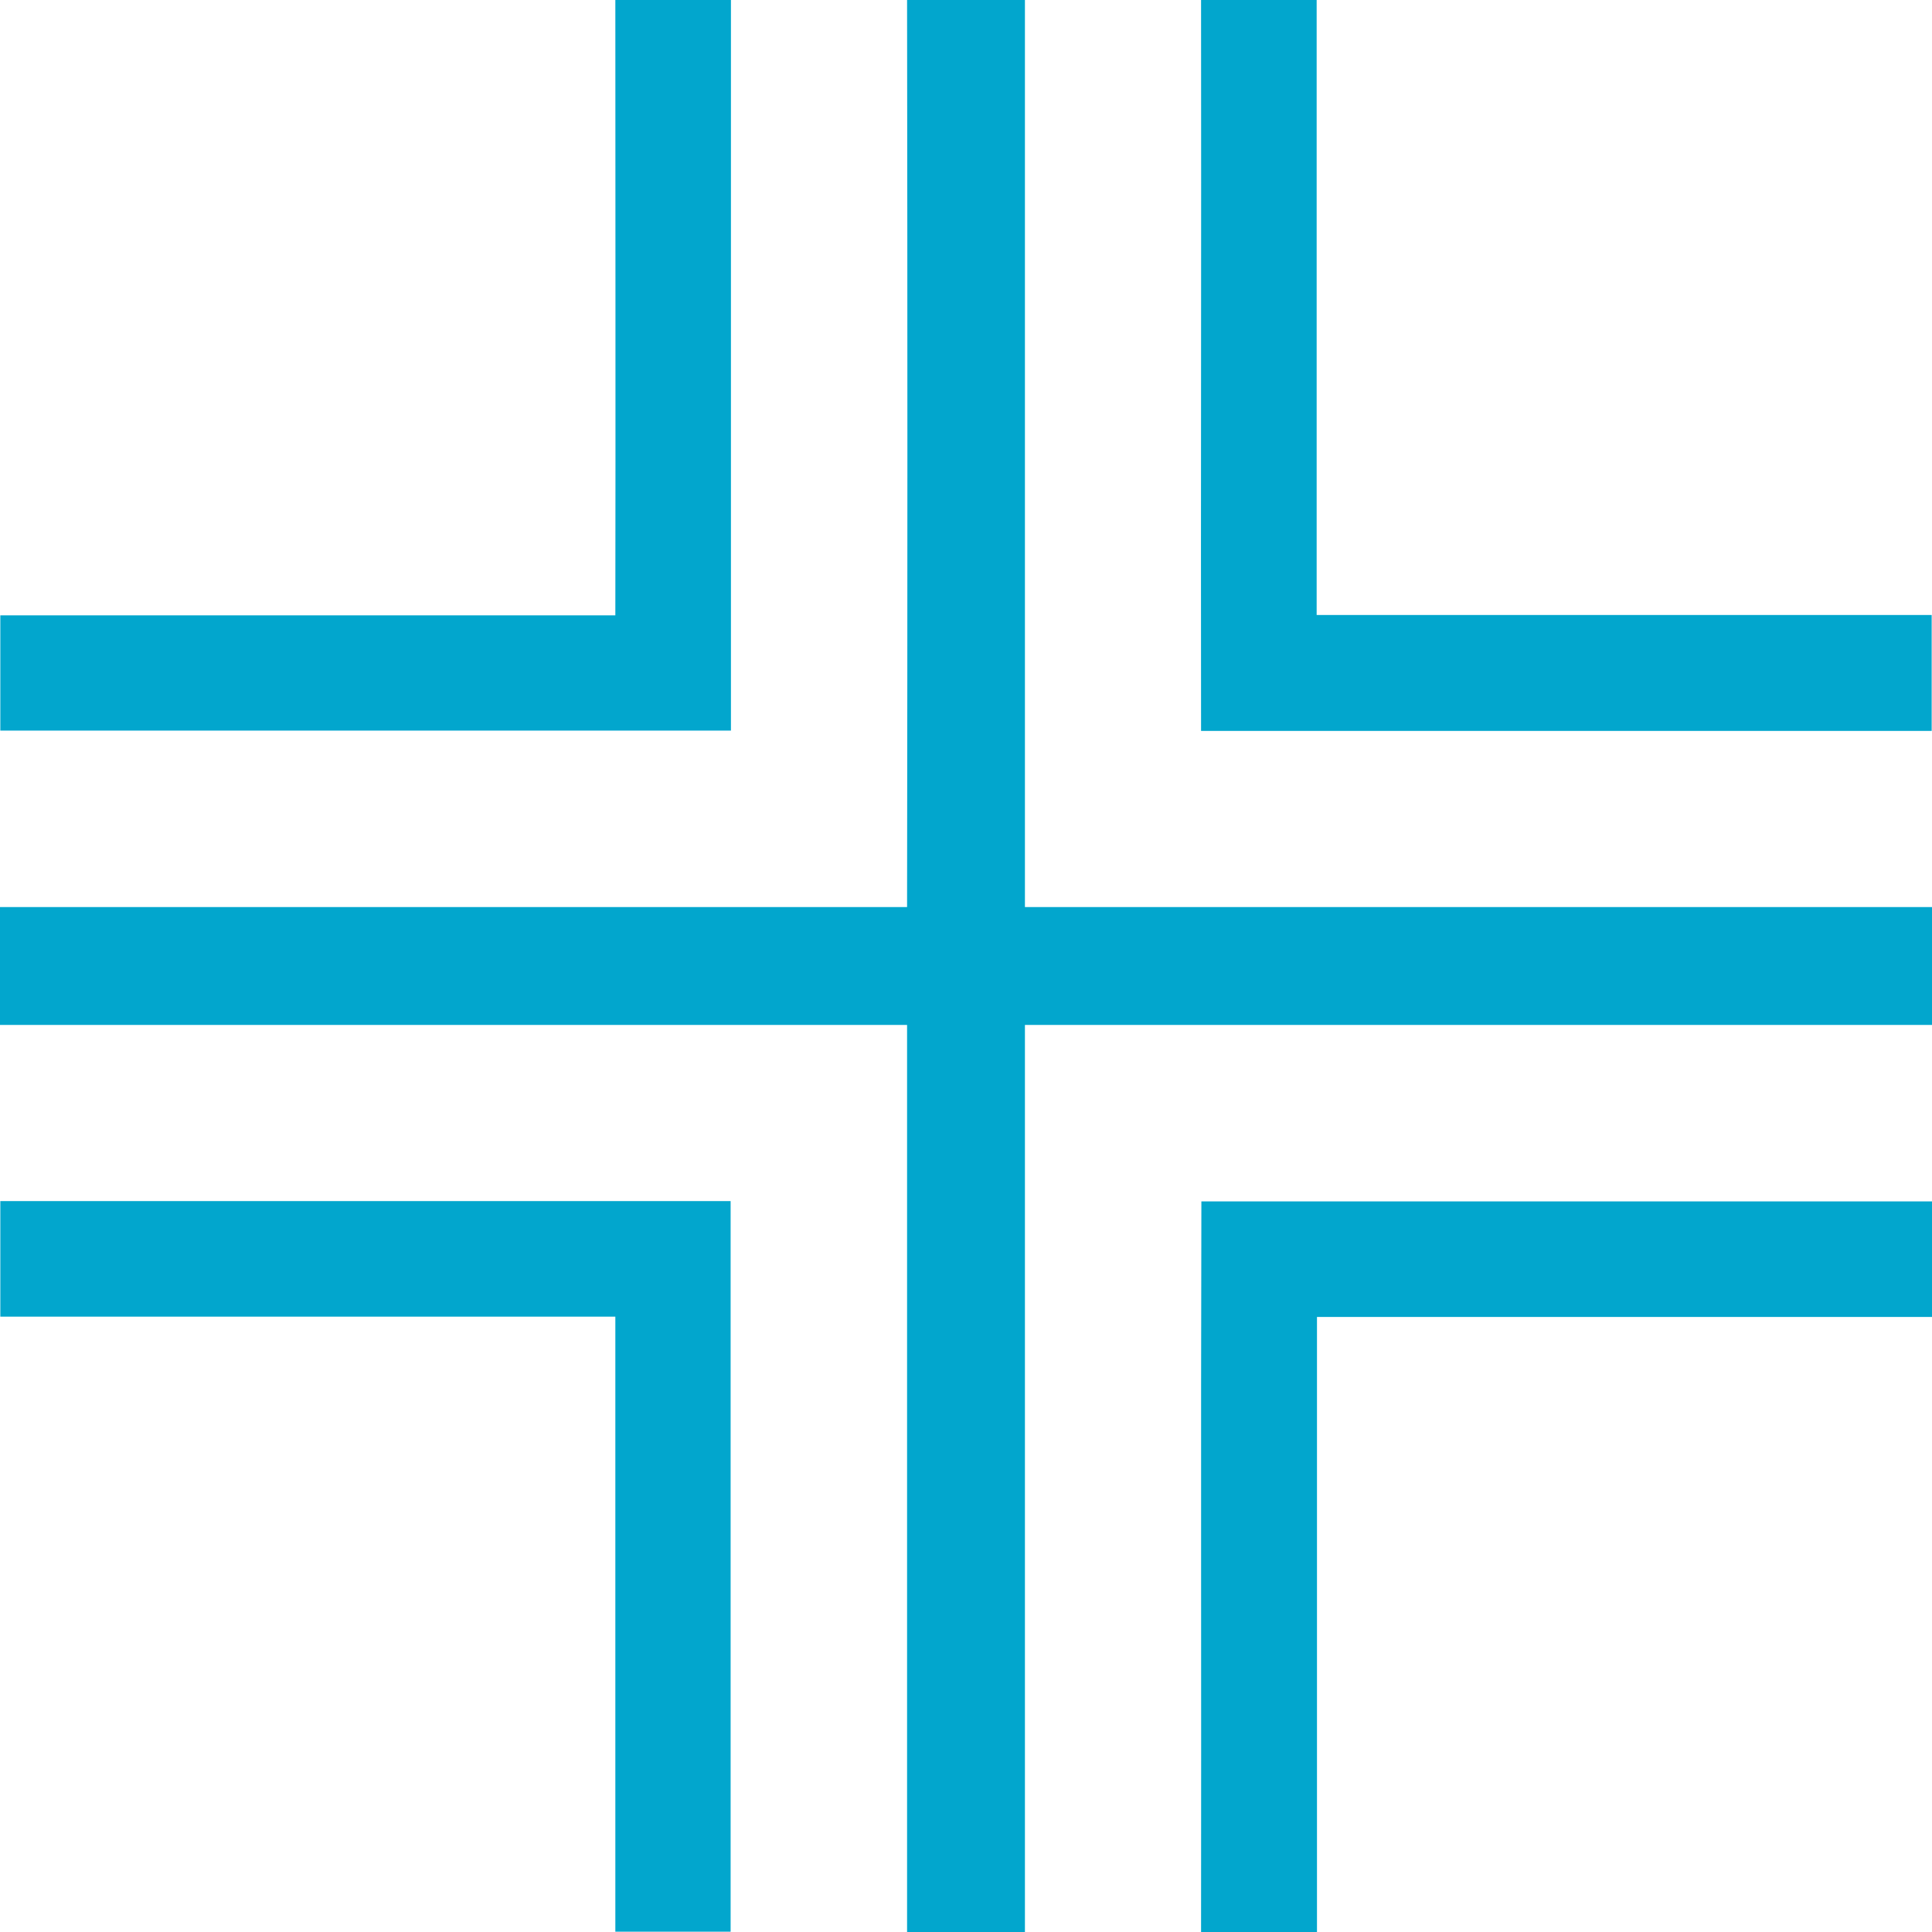
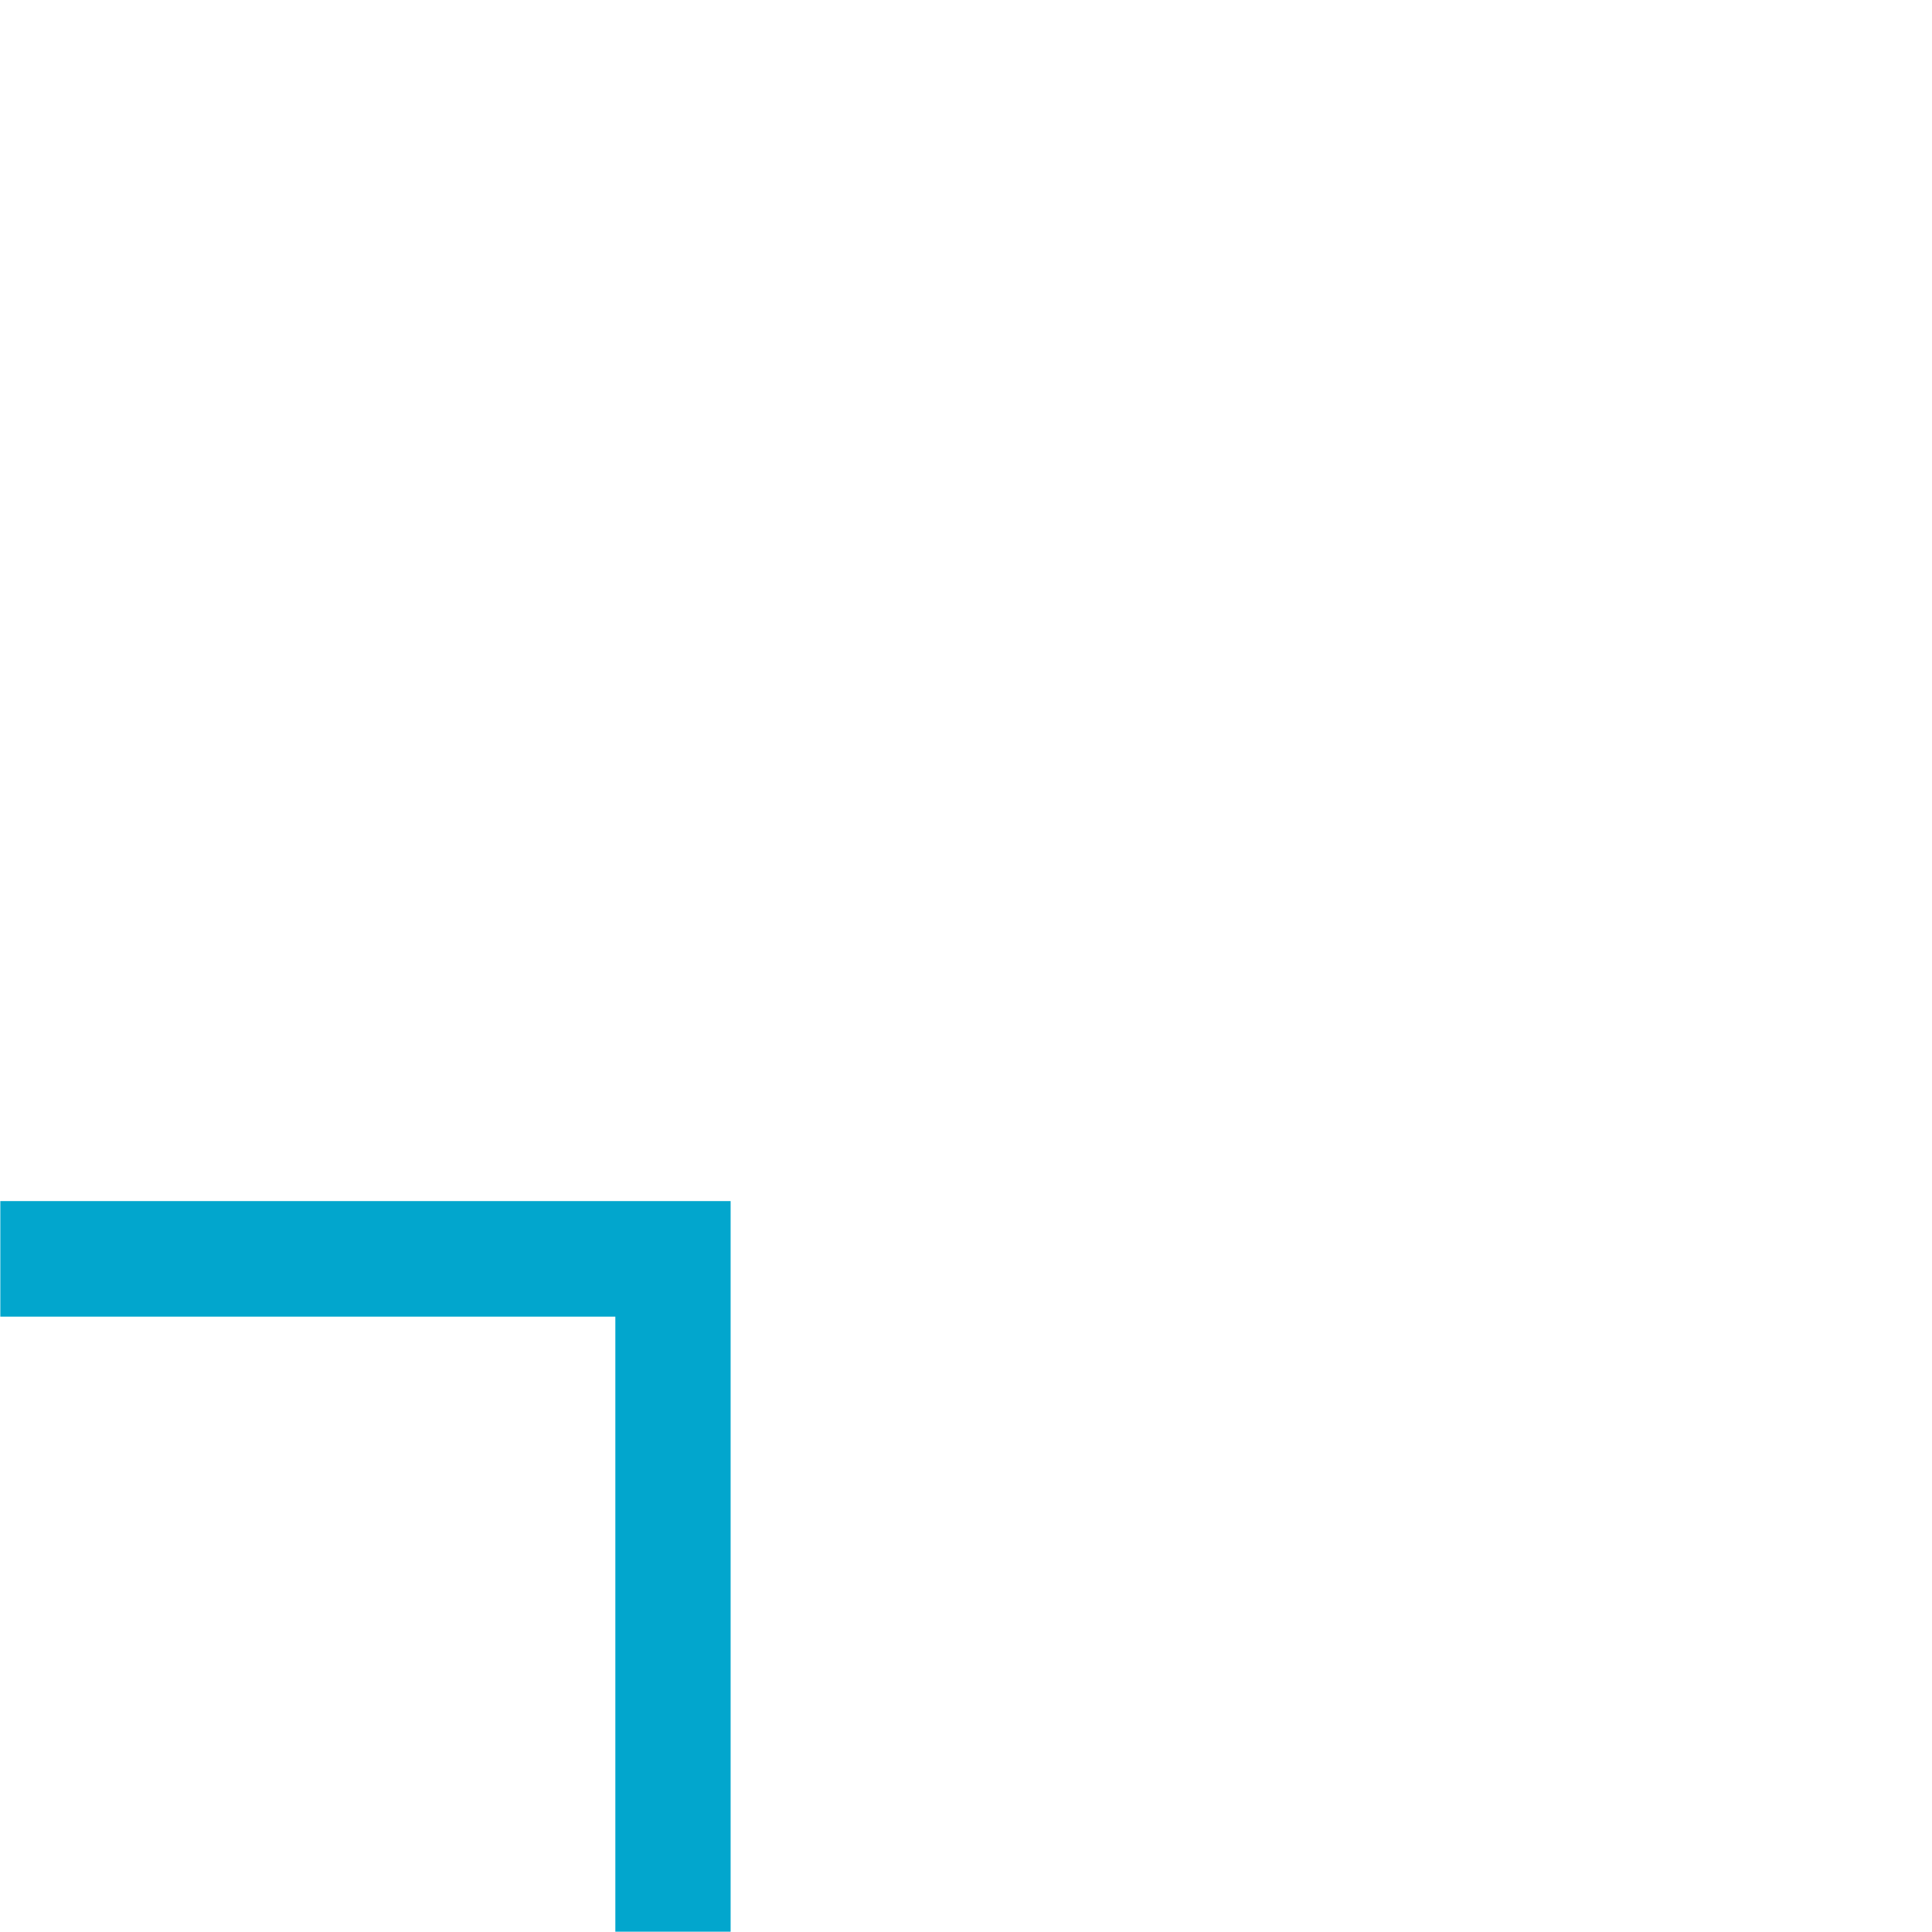
<svg xmlns="http://www.w3.org/2000/svg" id="Layer_1" data-name="Layer 1" viewBox="0 0 60 60">
  <defs>
    <style>.cls-1{fill:#02a6cd;}</style>
  </defs>
  <title>icon-1</title>
-   <path class="cls-1" d="M24.11,5H27.7c0,7.57,0,15.13,0,22.69-7.56,0-15.12,0-22.69,0V24.11c6.37,0,12.73,0,19.1,0C24.12,17.74,24.11,11.37,24.11,5Z" transform="translate(-5 -5)" />
-   <path class="cls-1" d="M33.17,5h3.66q0,14.09,0,28.17H65v3.66H36.83q0,14.09,0,28.17H33.17q0-14.08,0-28.17H5V33.17H33.17Q33.19,19.09,33.17,5Z" transform="translate(-5 -5)" />
-   <path class="cls-1" d="M42.3,5h3.59c0,6.37,0,12.74,0,19.1,6.36,0,12.73,0,19.1,0V27.7c-7.57,0-15.13,0-22.69,0C42.29,20.13,42.31,12.57,42.3,5Z" transform="translate(-5 -5)" />
  <path class="cls-1" d="M5,42.3c7.57,0,15.13,0,22.69,0,0,7.56,0,15.12,0,22.69H24.11c0-6.37,0-12.74,0-19.1-6.37,0-12.73,0-19.1,0V42.3Z" transform="translate(-5 -5)" />
-   <path class="cls-1" d="M42.31,42.31c7.56,0,15.12,0,22.69,0v3.59c-6.37,0-12.74,0-19.1,0,0,6.36,0,12.73,0,19.1H42.3C42.31,57.43,42.29,49.87,42.31,42.31Z" transform="translate(-5 -5)" />
</svg>